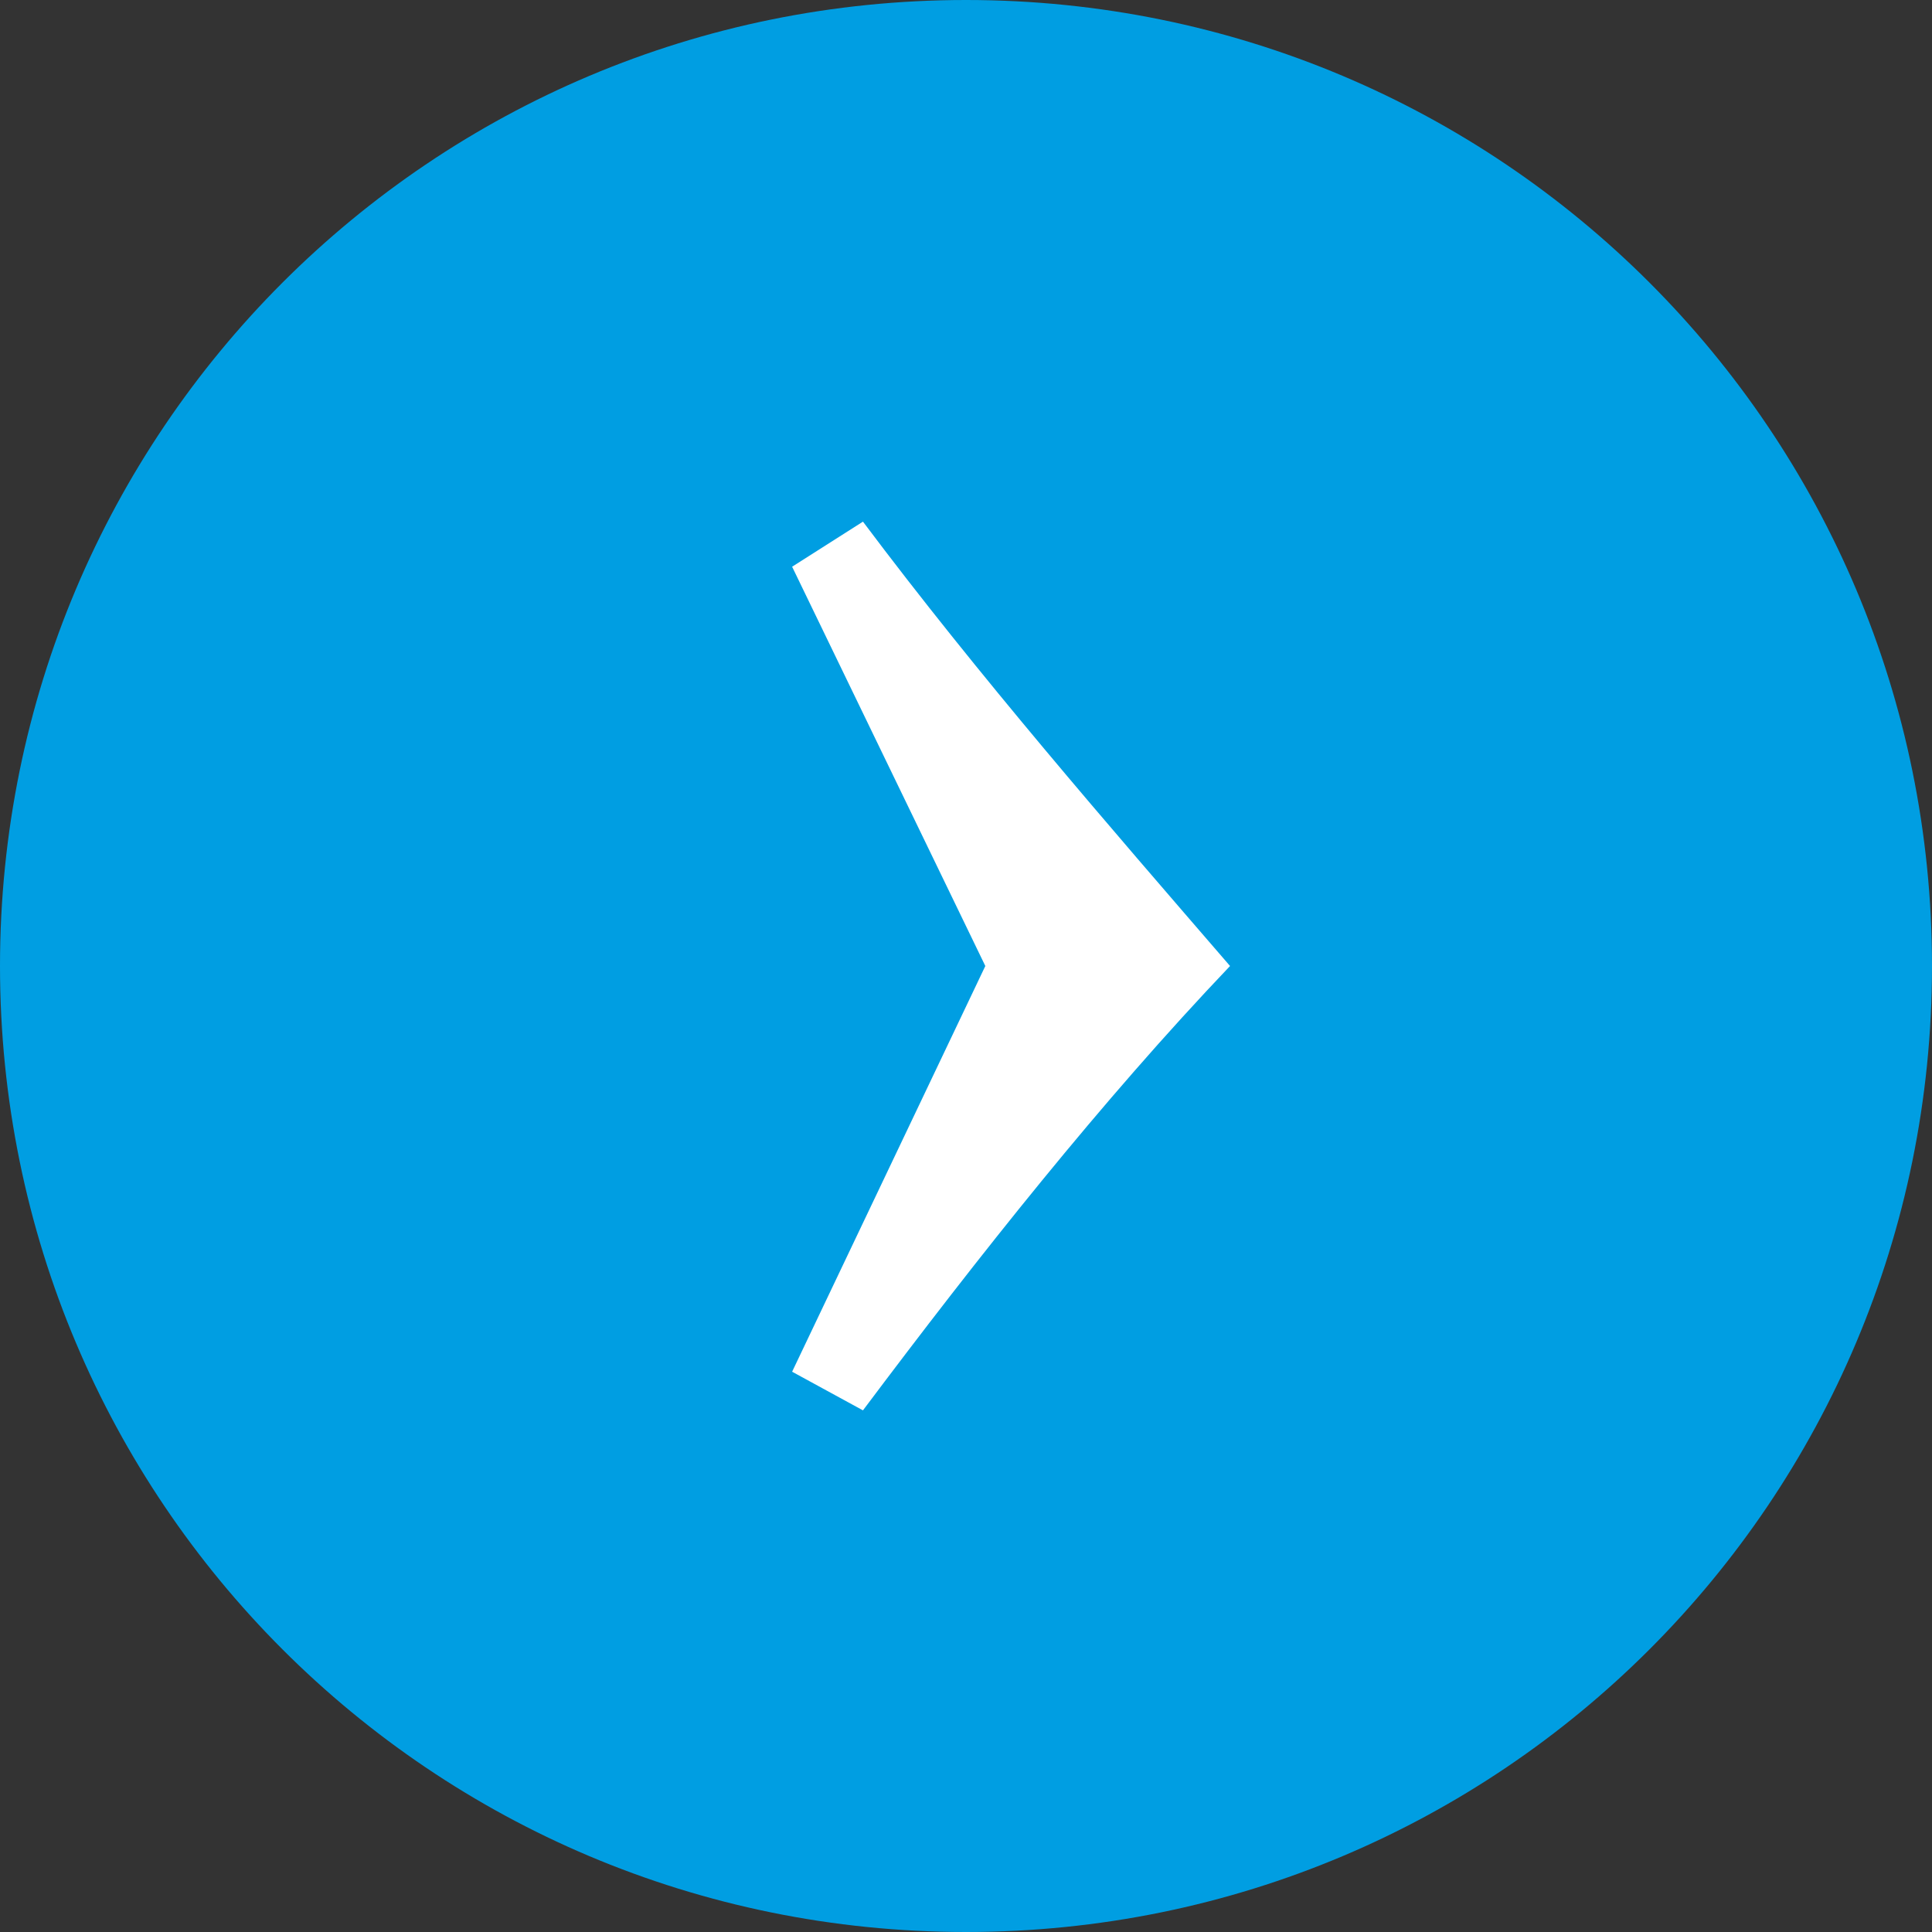
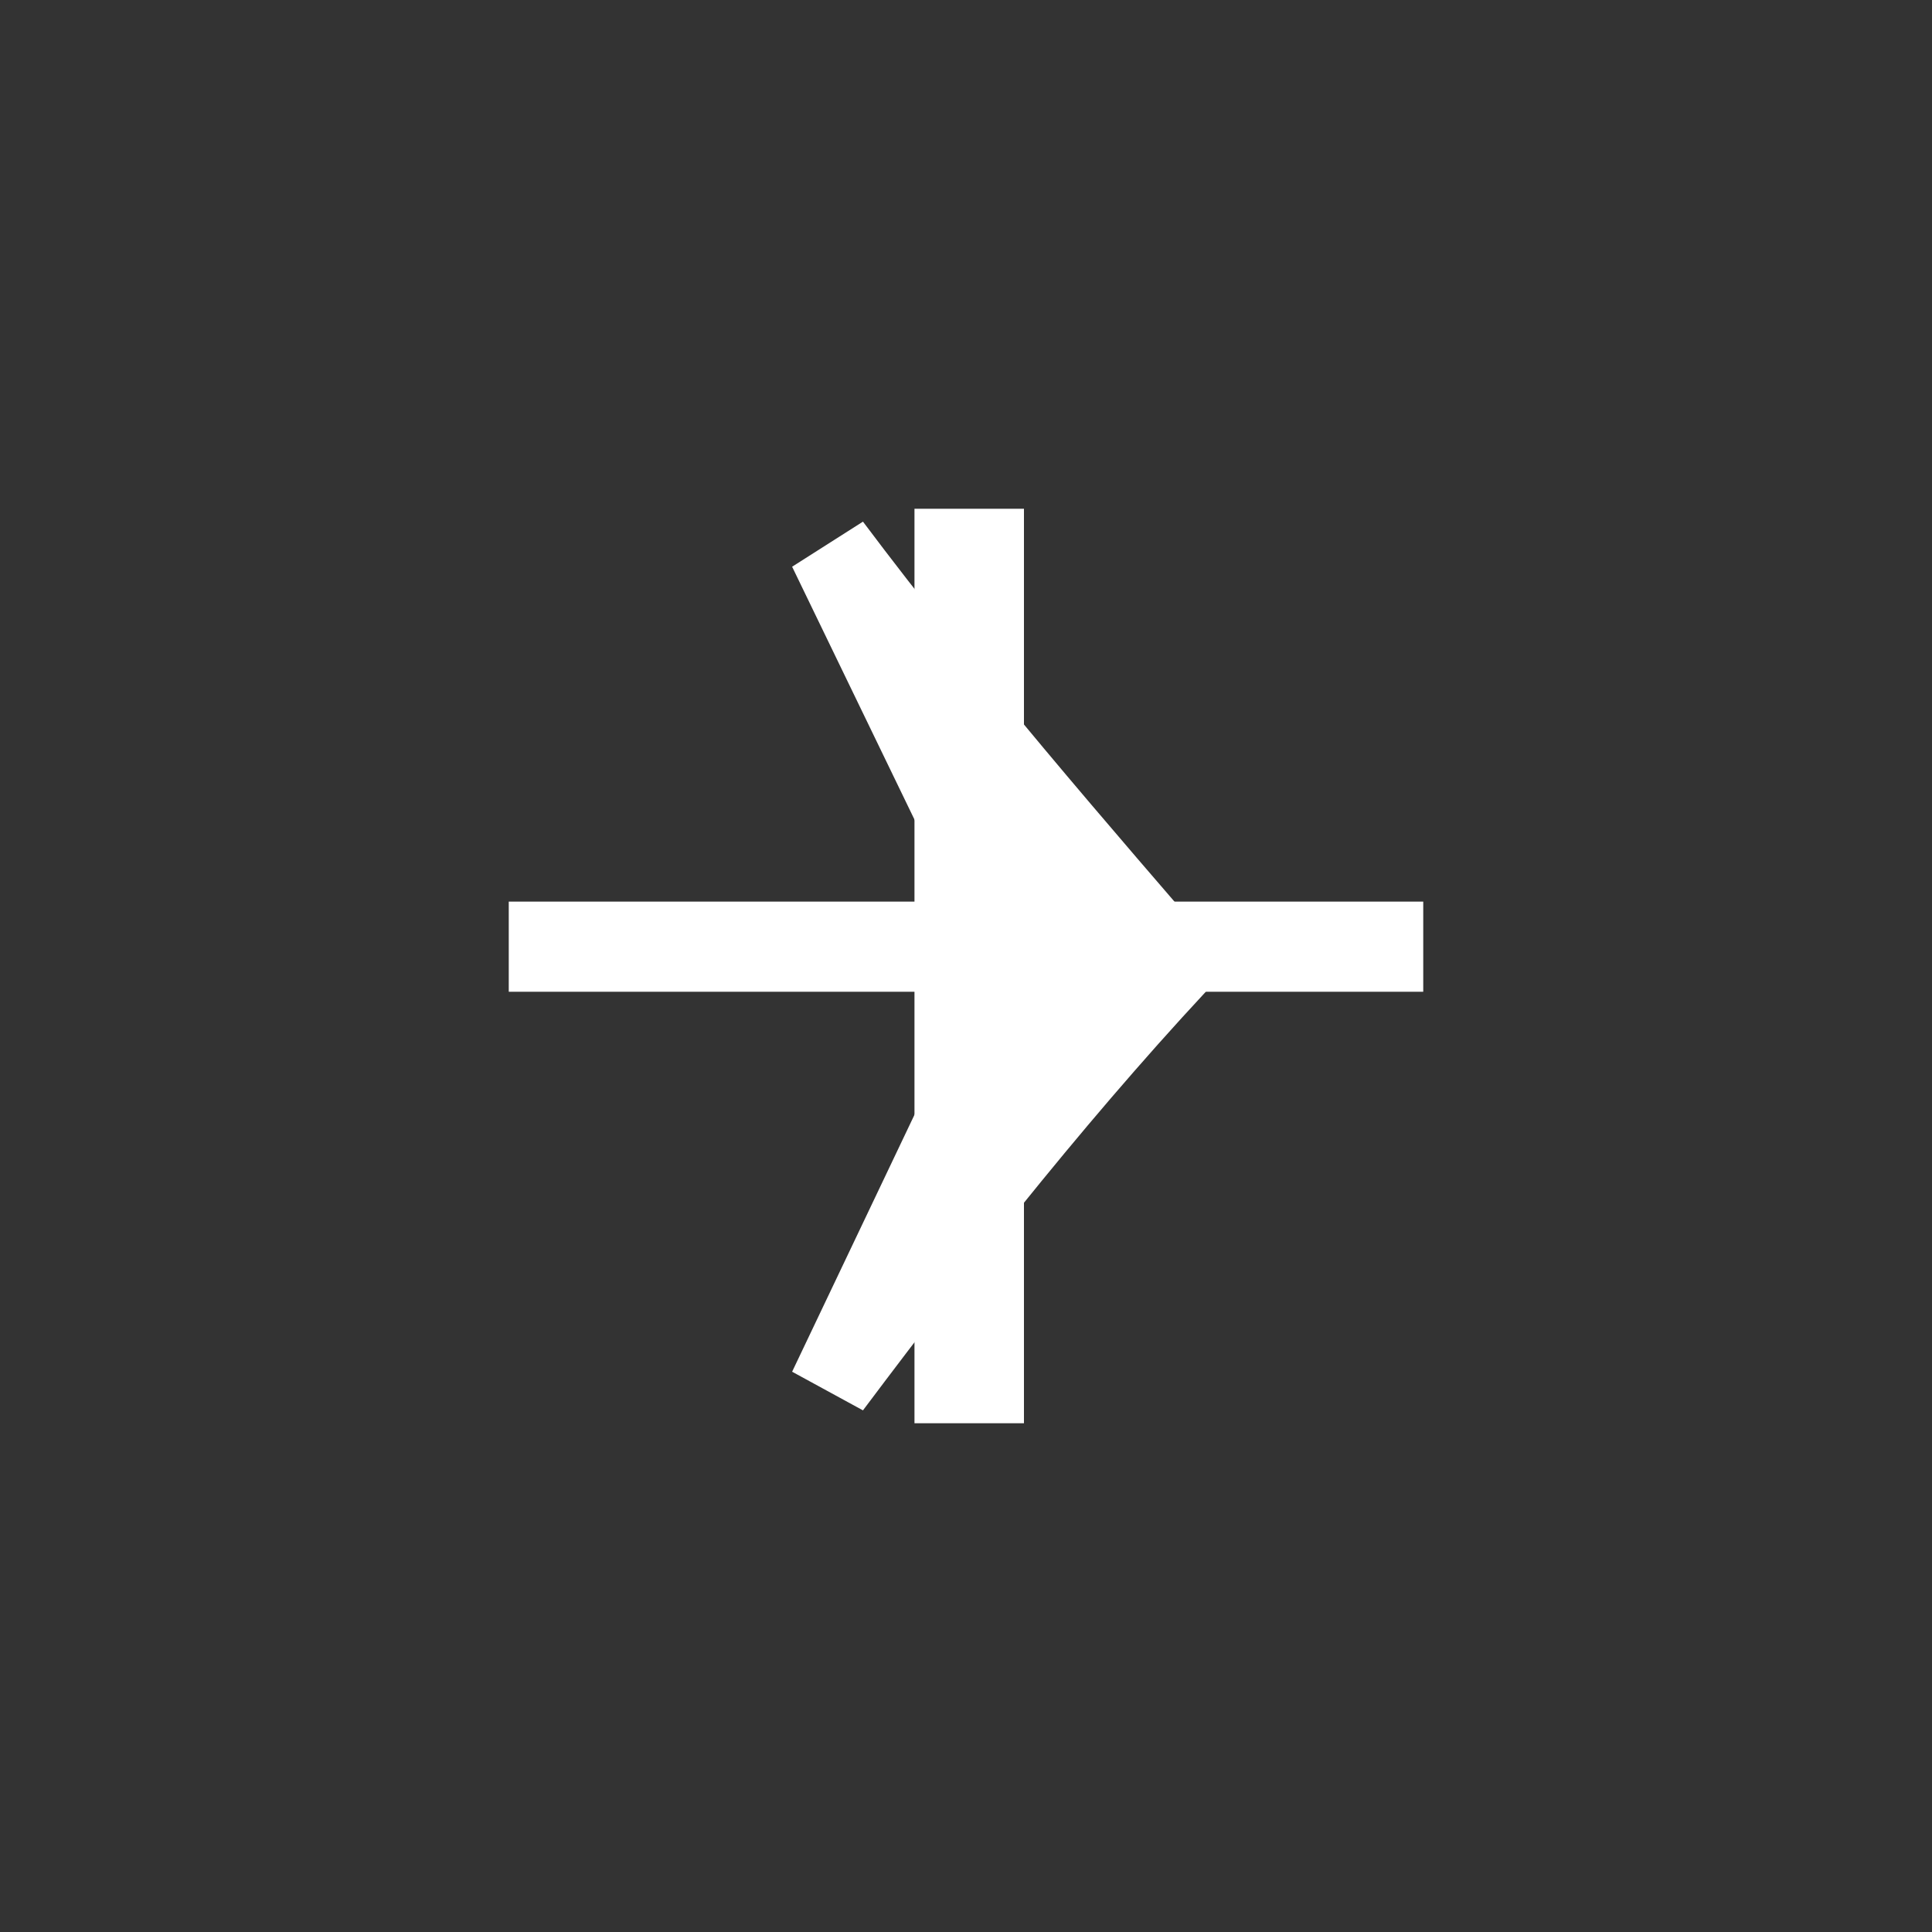
<svg xmlns="http://www.w3.org/2000/svg" xmlns:xlink="http://www.w3.org/1999/xlink" version="1.1" id="Ebene_1" x="0px" y="0px" viewBox="0 0 30 30" style="enable-background:new 0 0 30 30;" xml:space="preserve">
  <rect x="0" y="0" width="30" height="30" fill="#333333" stroke="none" />
  <style type="text/css">
	.st0{fill:#FFFFFF;}
	.st1{clip-path:url(#SVGID_2_);fill:#009EE2;}
	.st2{clip-path:url(#SVGID_2_);fill:#FFFFFF;}
</style>
  <polygon class="st0" points="22.1,15.4 22.1,14 15.9,14 15.9,7.9 14.2,7.9 14.2,14 7.9,14 7.9,15.4 14.2,15.4 14.2,22.1 15.9,22.1   15.9,15.4 " />
  <g>
    <defs>
      <rect id="SVGID_1_" x="0" y="0" width="30" height="30" />
    </defs>
    <clipPath id="SVGID_2_">
      <use xlink:href="#SVGID_1_" style="overflow:visible;" />
    </clipPath>
-     <path class="st1" d="M15,30c8.3,0,15-6.7,15-15S23.3,0,15,0S0,6.7,0,15S6.7,30,15,30" />
    <path class="st2" d="M12.3,8.8l3,6.2l-3,6.3l1.1,0.6c1.8-2.4,3.7-4.8,5.7-6.9c-1.9-2.2-3.9-4.5-5.7-6.9L12.3,8.8z" />
  </g>
</svg>